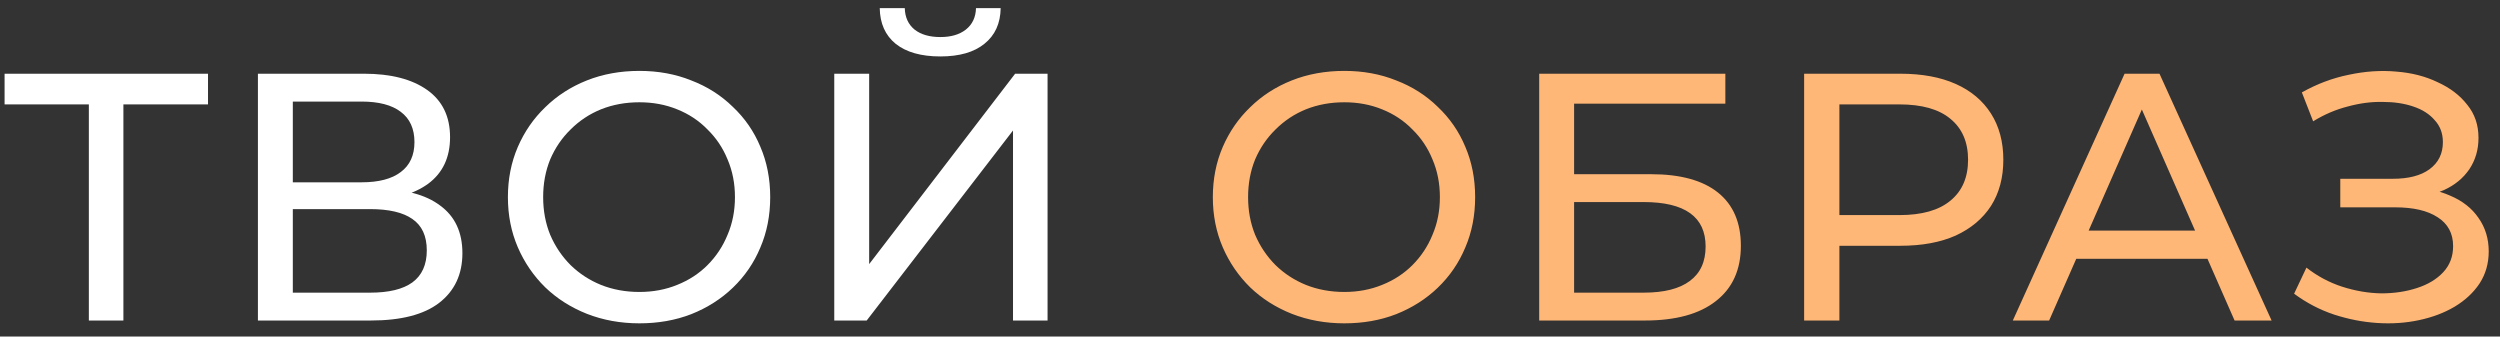
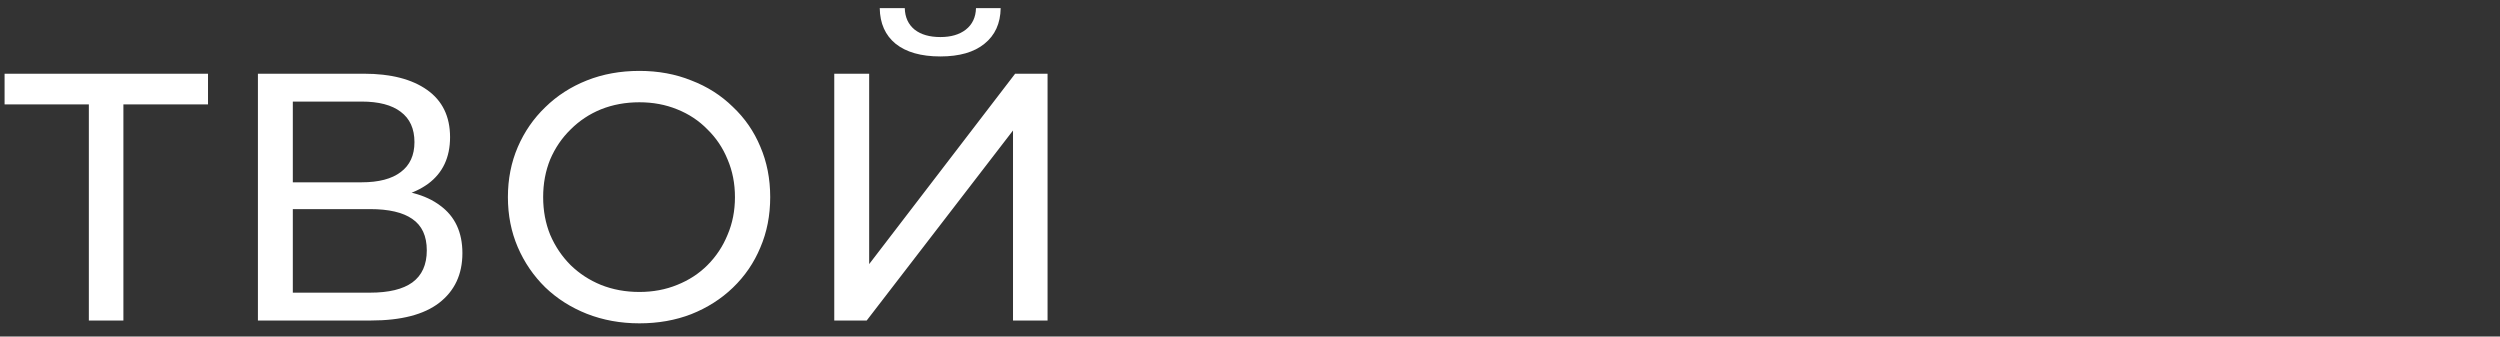
<svg xmlns="http://www.w3.org/2000/svg" width="156" height="21" viewBox="0 0 156 21" fill="none">
  <rect x="0" y="0" width="156" height="21" fill="#333333" stroke="none" />
  <path d="M5.544 20V5.942L6.094 6.514H0.286V4.6H12.98V6.514H7.172L7.7 5.942V20H5.544ZM16.094 20V4.6H22.716C24.388 4.6 25.701 4.937 26.654 5.612C27.607 6.287 28.084 7.269 28.084 8.56C28.084 9.821 27.629 10.789 26.72 11.464C25.811 12.124 24.615 12.454 23.134 12.454L23.53 11.794C25.246 11.794 26.558 12.139 27.468 12.828C28.392 13.503 28.854 14.493 28.854 15.798C28.854 17.118 28.37 18.152 27.402 18.9C26.448 19.633 25.026 20 23.134 20H16.094ZM18.272 18.262H23.09C24.263 18.262 25.143 18.049 25.73 17.624C26.331 17.184 26.632 16.517 26.632 15.622C26.632 14.727 26.331 14.075 25.73 13.664C25.143 13.253 24.263 13.048 23.09 13.048H18.272V18.262ZM18.272 11.376H22.562C23.633 11.376 24.447 11.163 25.004 10.738C25.576 10.313 25.862 9.689 25.862 8.868C25.862 8.032 25.576 7.401 25.004 6.976C24.447 6.551 23.633 6.338 22.562 6.338H18.272V11.376ZM39.899 20.176C38.726 20.176 37.633 19.978 36.621 19.582C35.624 19.186 34.759 18.636 34.025 17.932C33.292 17.213 32.72 16.377 32.309 15.424C31.899 14.471 31.693 13.429 31.693 12.3C31.693 11.171 31.899 10.129 32.309 9.176C32.72 8.223 33.292 7.394 34.025 6.69C34.759 5.971 35.624 5.414 36.621 5.018C37.619 4.622 38.711 4.424 39.899 4.424C41.073 4.424 42.151 4.622 43.133 5.018C44.131 5.399 44.996 5.949 45.729 6.668C46.477 7.372 47.049 8.201 47.445 9.154C47.856 10.107 48.061 11.156 48.061 12.3C48.061 13.444 47.856 14.493 47.445 15.446C47.049 16.399 46.477 17.235 45.729 17.954C44.996 18.658 44.131 19.208 43.133 19.604C42.151 19.985 41.073 20.176 39.899 20.176ZM39.899 18.218C40.75 18.218 41.535 18.071 42.253 17.778C42.987 17.485 43.617 17.074 44.145 16.546C44.688 16.003 45.106 15.373 45.399 14.654C45.707 13.935 45.861 13.151 45.861 12.3C45.861 11.449 45.707 10.665 45.399 9.946C45.106 9.227 44.688 8.604 44.145 8.076C43.617 7.533 42.987 7.115 42.253 6.822C41.535 6.529 40.75 6.382 39.899 6.382C39.034 6.382 38.235 6.529 37.501 6.822C36.783 7.115 36.152 7.533 35.609 8.076C35.067 8.604 34.641 9.227 34.333 9.946C34.04 10.665 33.893 11.449 33.893 12.3C33.893 13.151 34.04 13.935 34.333 14.654C34.641 15.373 35.067 16.003 35.609 16.546C36.152 17.074 36.783 17.485 37.501 17.778C38.235 18.071 39.034 18.218 39.899 18.218ZM52.058 20V4.6H54.236V16.48L63.344 4.6H65.368V20H63.212V8.142L54.082 20H52.058ZM58.68 3.522C57.477 3.522 56.546 3.258 55.886 2.73C55.24 2.202 54.91 1.461 54.896 0.508H56.458C56.472 1.08 56.678 1.527 57.074 1.85C57.47 2.158 58.005 2.312 58.68 2.312C59.34 2.312 59.868 2.158 60.264 1.85C60.675 1.527 60.887 1.08 60.902 0.508H62.442C62.427 1.461 62.09 2.202 61.43 2.73C60.785 3.258 59.868 3.522 58.68 3.522Z" fill="white" />
-   <path d="M83.887 20.176C82.714 20.176 81.621 19.978 80.609 19.582C79.612 19.186 78.747 18.636 78.013 17.932C77.28 17.213 76.708 16.377 76.297 15.424C75.887 14.471 75.681 13.429 75.681 12.3C75.681 11.171 75.887 10.129 76.297 9.176C76.708 8.223 77.28 7.394 78.013 6.69C78.747 5.971 79.612 5.414 80.609 5.018C81.607 4.622 82.699 4.424 83.887 4.424C85.061 4.424 86.139 4.622 87.121 5.018C88.119 5.399 88.984 5.949 89.717 6.668C90.465 7.372 91.037 8.201 91.433 9.154C91.844 10.107 92.049 11.156 92.049 12.3C92.049 13.444 91.844 14.493 91.433 15.446C91.037 16.399 90.465 17.235 89.717 17.954C88.984 18.658 88.119 19.208 87.121 19.604C86.139 19.985 85.061 20.176 83.887 20.176ZM83.887 18.218C84.738 18.218 85.523 18.071 86.241 17.778C86.975 17.485 87.605 17.074 88.133 16.546C88.676 16.003 89.094 15.373 89.387 14.654C89.695 13.935 89.849 13.151 89.849 12.3C89.849 11.449 89.695 10.665 89.387 9.946C89.094 9.227 88.676 8.604 88.133 8.076C87.605 7.533 86.975 7.115 86.241 6.822C85.523 6.529 84.738 6.382 83.887 6.382C83.022 6.382 82.223 6.529 81.489 6.822C80.771 7.115 80.14 7.533 79.597 8.076C79.055 8.604 78.629 9.227 78.321 9.946C78.028 10.665 77.881 11.449 77.881 12.3C77.881 13.151 78.028 13.935 78.321 14.654C78.629 15.373 79.055 16.003 79.597 16.546C80.14 17.074 80.771 17.485 81.489 17.778C82.223 18.071 83.022 18.218 83.887 18.218ZM96.046 20V4.6H107.662V6.47H98.224V10.87H103.02C104.853 10.87 106.246 11.251 107.2 12.014C108.153 12.777 108.63 13.884 108.63 15.336C108.63 16.832 108.109 17.983 107.068 18.79C106.041 19.597 104.567 20 102.646 20H96.046ZM98.224 18.262H102.558C103.834 18.262 104.794 18.02 105.44 17.536C106.1 17.052 106.43 16.333 106.43 15.38C106.43 13.532 105.139 12.608 102.558 12.608H98.224V18.262ZM112.578 20V4.6H118.584C119.933 4.6 121.084 4.813 122.038 5.238C122.991 5.663 123.724 6.279 124.238 7.086C124.751 7.893 125.008 8.853 125.008 9.968C125.008 11.083 124.751 12.043 124.238 12.85C123.724 13.642 122.991 14.258 122.038 14.698C121.084 15.123 119.933 15.336 118.584 15.336H113.788L114.778 14.302V20H112.578ZM114.778 14.522L113.788 13.422H118.518C119.926 13.422 120.989 13.121 121.708 12.52C122.441 11.919 122.808 11.068 122.808 9.968C122.808 8.868 122.441 8.017 121.708 7.416C120.989 6.815 119.926 6.514 118.518 6.514H113.788L114.778 5.414V14.522ZM125.6 20L132.574 4.6H134.752L141.748 20H139.438L133.212 5.832H134.092L127.866 20H125.6ZM128.57 16.15L129.164 14.39H137.832L138.47 16.15H128.57ZM143.152 18.328L143.922 16.7C144.597 17.228 145.338 17.624 146.144 17.888C146.966 18.152 147.78 18.291 148.586 18.306C149.393 18.306 150.134 18.196 150.808 17.976C151.498 17.756 152.048 17.426 152.458 16.986C152.869 16.546 153.074 16.003 153.074 15.358C153.074 14.566 152.752 13.965 152.106 13.554C151.476 13.143 150.596 12.938 149.466 12.938H146.034V11.156H149.312C150.295 11.156 151.058 10.958 151.6 10.562C152.158 10.151 152.436 9.587 152.436 8.868C152.436 8.325 152.268 7.871 151.93 7.504C151.608 7.123 151.16 6.837 150.588 6.646C150.031 6.455 149.393 6.36 148.674 6.36C147.97 6.345 147.244 6.441 146.496 6.646C145.748 6.837 145.03 7.145 144.34 7.57L143.636 5.766C144.575 5.238 145.55 4.871 146.562 4.666C147.589 4.446 148.579 4.38 149.532 4.468C150.486 4.541 151.344 4.761 152.106 5.128C152.884 5.48 153.5 5.949 153.954 6.536C154.424 7.108 154.658 7.797 154.658 8.604C154.658 9.337 154.468 9.99 154.086 10.562C153.705 11.119 153.177 11.552 152.502 11.86C151.828 12.153 151.043 12.3 150.148 12.3L150.236 11.706C151.263 11.706 152.15 11.875 152.898 12.212C153.661 12.535 154.248 12.997 154.658 13.598C155.084 14.199 155.296 14.896 155.296 15.688C155.296 16.436 155.106 17.103 154.724 17.69C154.343 18.262 153.822 18.746 153.162 19.142C152.517 19.523 151.776 19.802 150.94 19.978C150.119 20.154 149.254 20.213 148.344 20.154C147.435 20.095 146.533 19.919 145.638 19.626C144.758 19.333 143.93 18.9 143.152 18.328Z" fill="#FFB777" />
</svg>